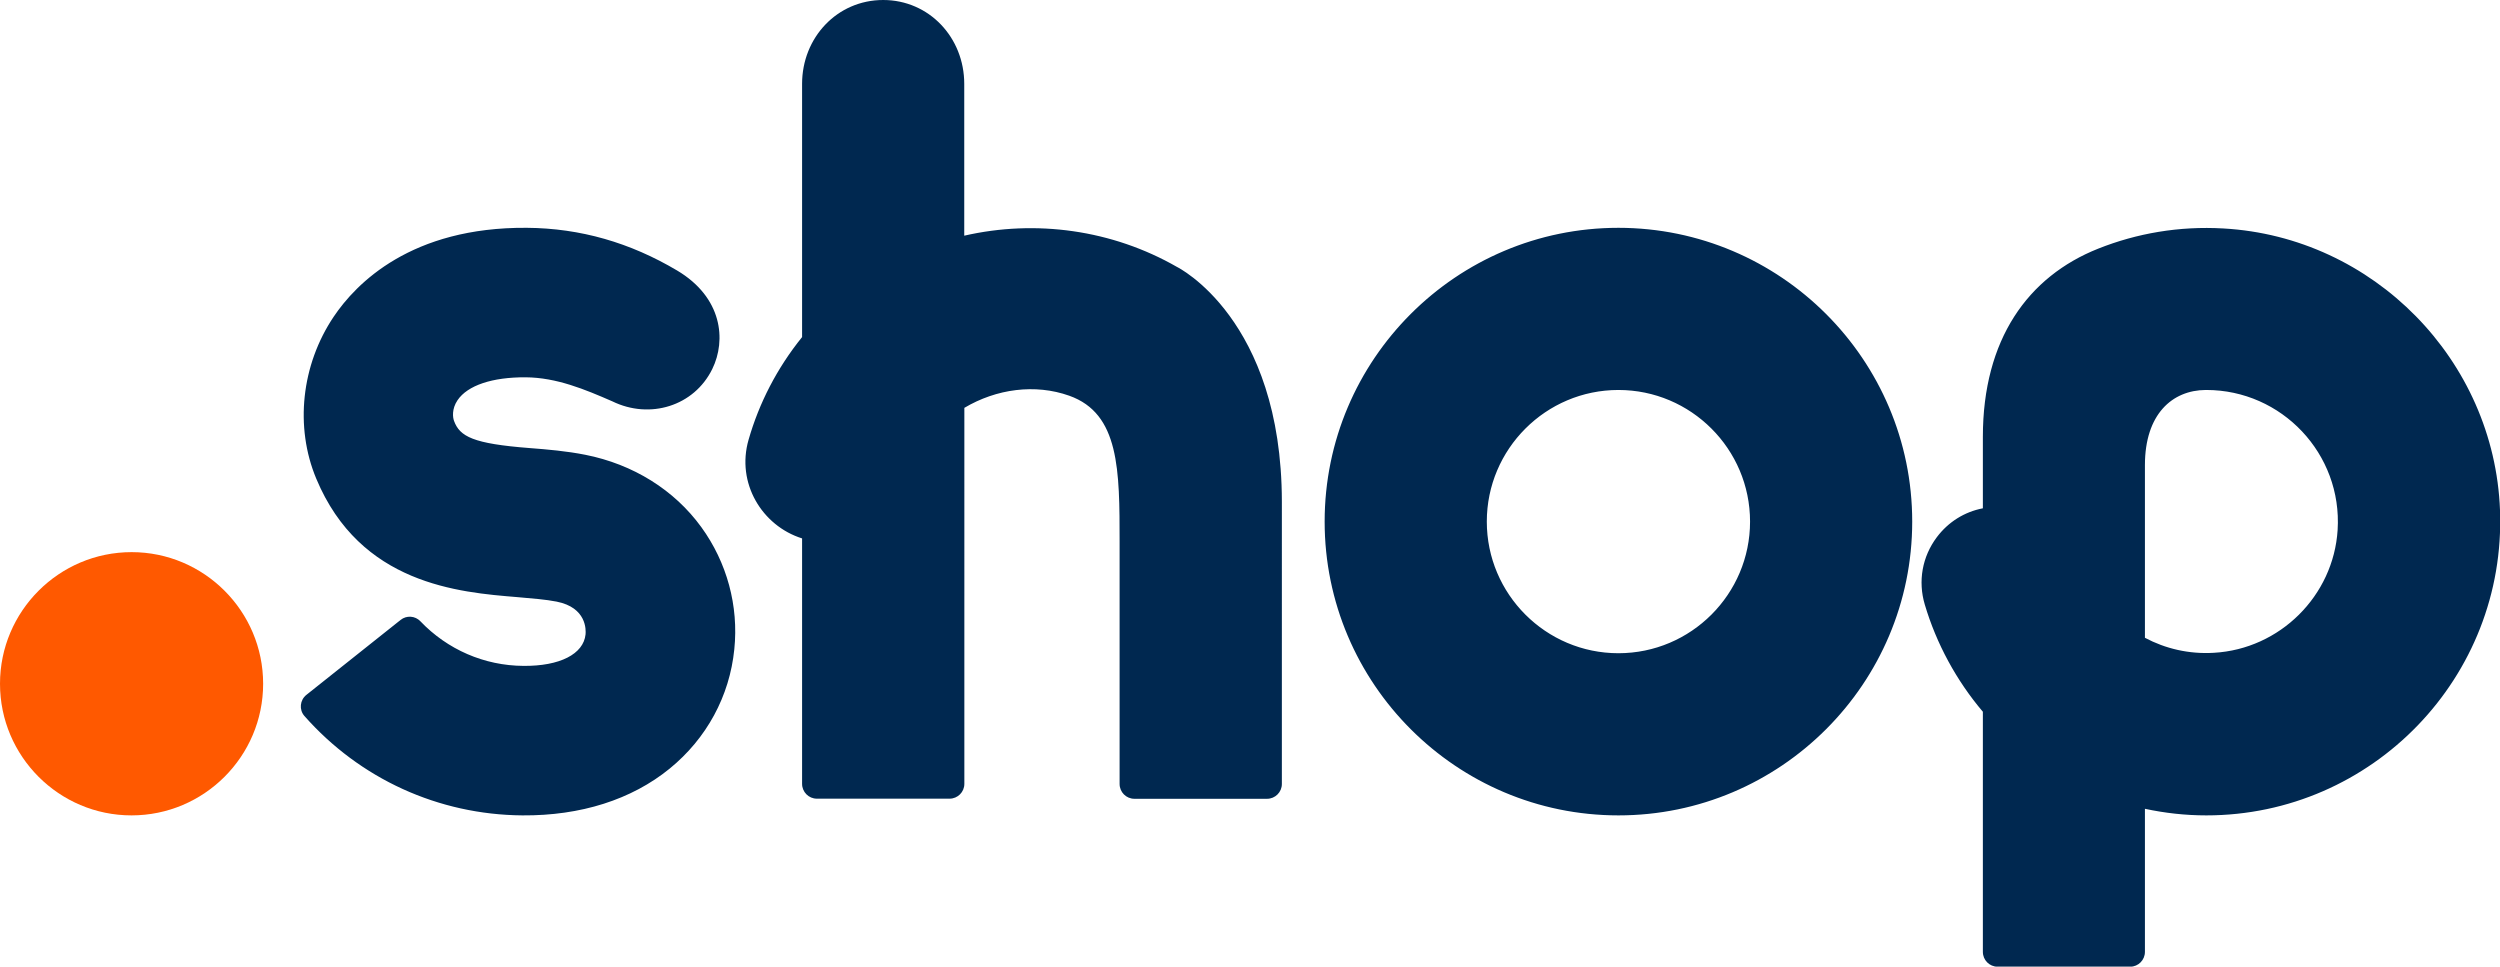
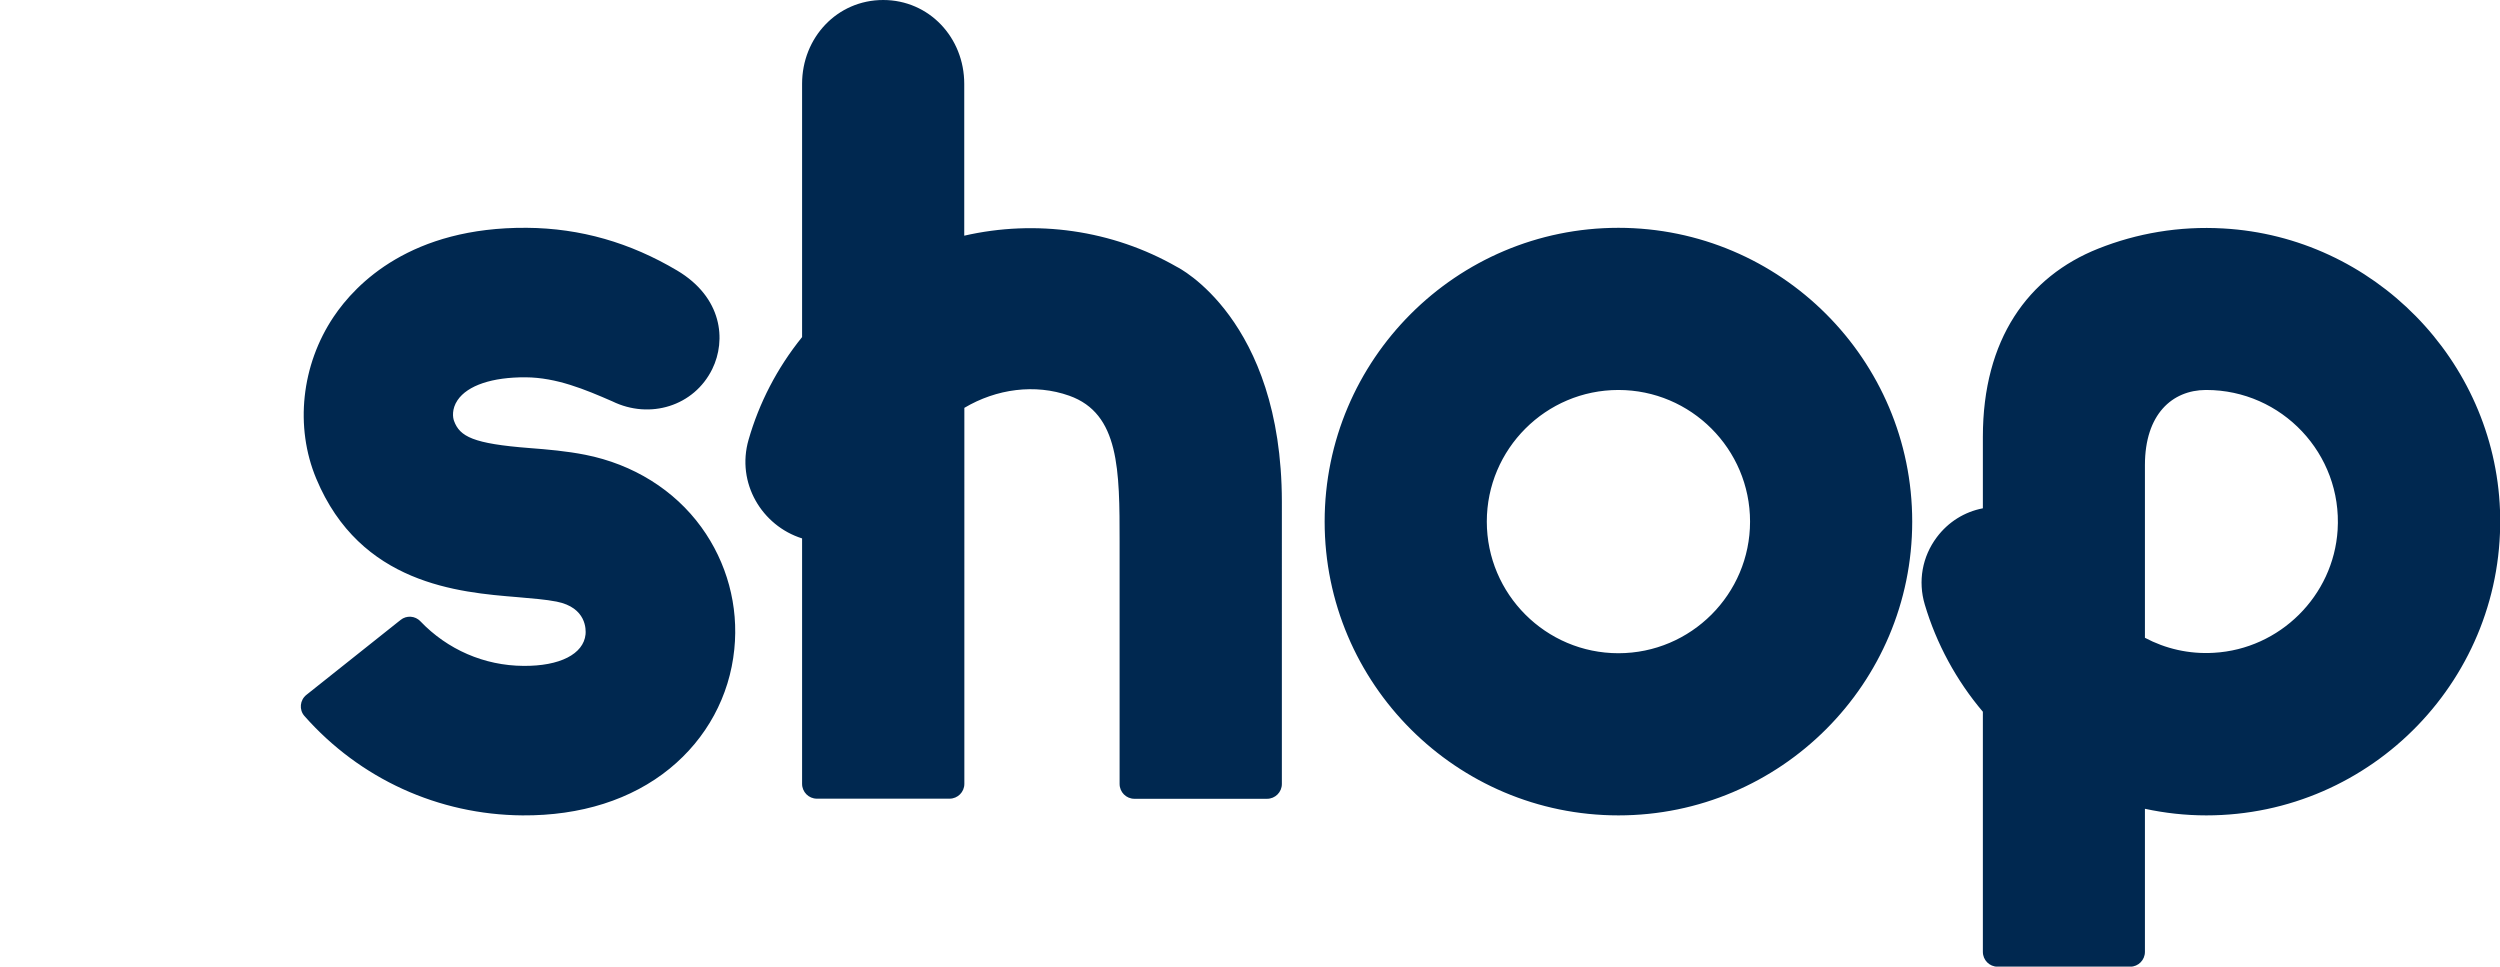
<svg xmlns="http://www.w3.org/2000/svg" version="1.1" id="RGB" x="0px" y="0px" viewBox="0 0 234.95 90.84" style="enable-background:new 0 0 234.95 90.84;" xml:space="preserve">
  <style type="text/css">
	.st0{fill:#002850;}
	.st1{fill:#FF5900;}
</style>
  <path class="st0" d="M65.91,49.54c2.41,3.32,3.52,7.4,3.1,11.48c-0.44,4.4-2.6,8.38-6.07,11.21c-3.58,2.92-8.37,4.44-13.84,4.4  c-7.9-0.06-15.28-3.44-20.49-9.34c-0.52-0.59-0.43-1.5,0.19-1.99l8.85-7.04c0.56-0.45,1.37-0.39,1.86,0.13  c2.53,2.65,6,4.17,9.69,4.19c3.41,0.03,5.64-1.11,5.83-2.96c0.04-0.42,0.11-2.52-2.72-3.08c-1.01-0.2-2.3-0.3-3.67-0.42  c-5.53-0.45-14.78-1.21-18.92-11.14c-2.03-4.86-1.4-10.68,1.63-15.2c2.12-3.16,7.3-8.45,18.16-8.37c5.06,0.04,9.72,1.4,14.12,4.01  c4.26,2.53,4.64,6.55,3.31,9.26c-1.71,3.49-5.87,4.76-9.39,3.04c-2.59-1.13-5.25-2.24-8.15-2.26c-3.13-0.02-5.46,0.76-6.4,2.15  c-0.56,0.83-0.45,1.63-0.33,1.95c0.54,1.47,1.79,2.14,7.11,2.55c1.69,0.13,3.44,0.28,5.22,0.63C59.5,43.63,63.37,46.04,65.91,49.54z   M110.62,25.09c-6.1-3.5-13.29-4.48-20-2.94V7.88C90.62,3.53,87.32,0,83,0s-7.62,3.53-7.62,7.88v23.8c-2.36,2.92-4.04,6.2-5.03,9.65  c-1.17,4.06,1.25,8.08,5.03,9.27v23.07c0,0.76,0.62,1.39,1.39,1.39h12.47c0.76,0,1.39-0.62,1.39-1.39V38.33  c3.01-1.79,6.65-2.28,9.86-1.14c4.73,1.68,4.73,7,4.73,13.78v22.71c0,0.76,0.62,1.39,1.39,1.39h12.47c0.76,0,1.39-0.62,1.39-1.39  V47.15C120.45,29.92,110.62,25.09,110.62,25.09z M179.71,49.02c0,15.22-12.38,27.61-27.61,27.61c-15.22,0-27.61-12.38-27.61-27.61  s12.38-27.61,27.61-27.61C167.33,21.42,179.71,33.8,179.71,49.02z M164.47,49.02c0-6.82-5.55-12.37-12.37-12.37  s-12.37,5.55-12.37,12.37c0,6.82,5.55,12.37,12.37,12.37S164.47,55.84,164.47,49.02z M207.35,76.63c-1.98,0-3.91-0.22-5.77-0.62  v13.45c0,0.76-0.62,1.39-1.38,1.39h-12.47c-0.76,0-1.38-0.62-1.38-1.39V66.9v-0.01c-2.48-2.92-4.37-6.4-5.46-10.08  c-0.65-2.19-0.24-4.49,1.13-6.32c1.08-1.44,2.61-2.39,4.33-2.72v-6.72c0-9.15,4.23-15.06,10.86-17.69c3.6-1.43,7.58-2.13,11.74-1.89  c14.1,0.79,25.46,12.36,26,26.47C235.54,63.65,222.93,76.63,207.35,76.63z M207.35,36.65c-0.02,0-0.04,0-0.06,0  c-3.14,0.02-5.71,2.27-5.71,7.06v16.23c1.92,1.02,4.13,1.55,6.48,1.41c6.2-0.35,11.24-5.35,11.63-11.54  C220.14,42.64,214.43,36.65,207.35,36.65z" />
-   <path class="st1" d="M24.73,64.26c0,6.82-5.55,12.37-12.37,12.37C5.55,76.63,0,71.08,0,64.26c0-6.82,5.55-12.37,12.37-12.37  C19.18,51.89,24.73,57.44,24.73,64.26z" />
</svg>